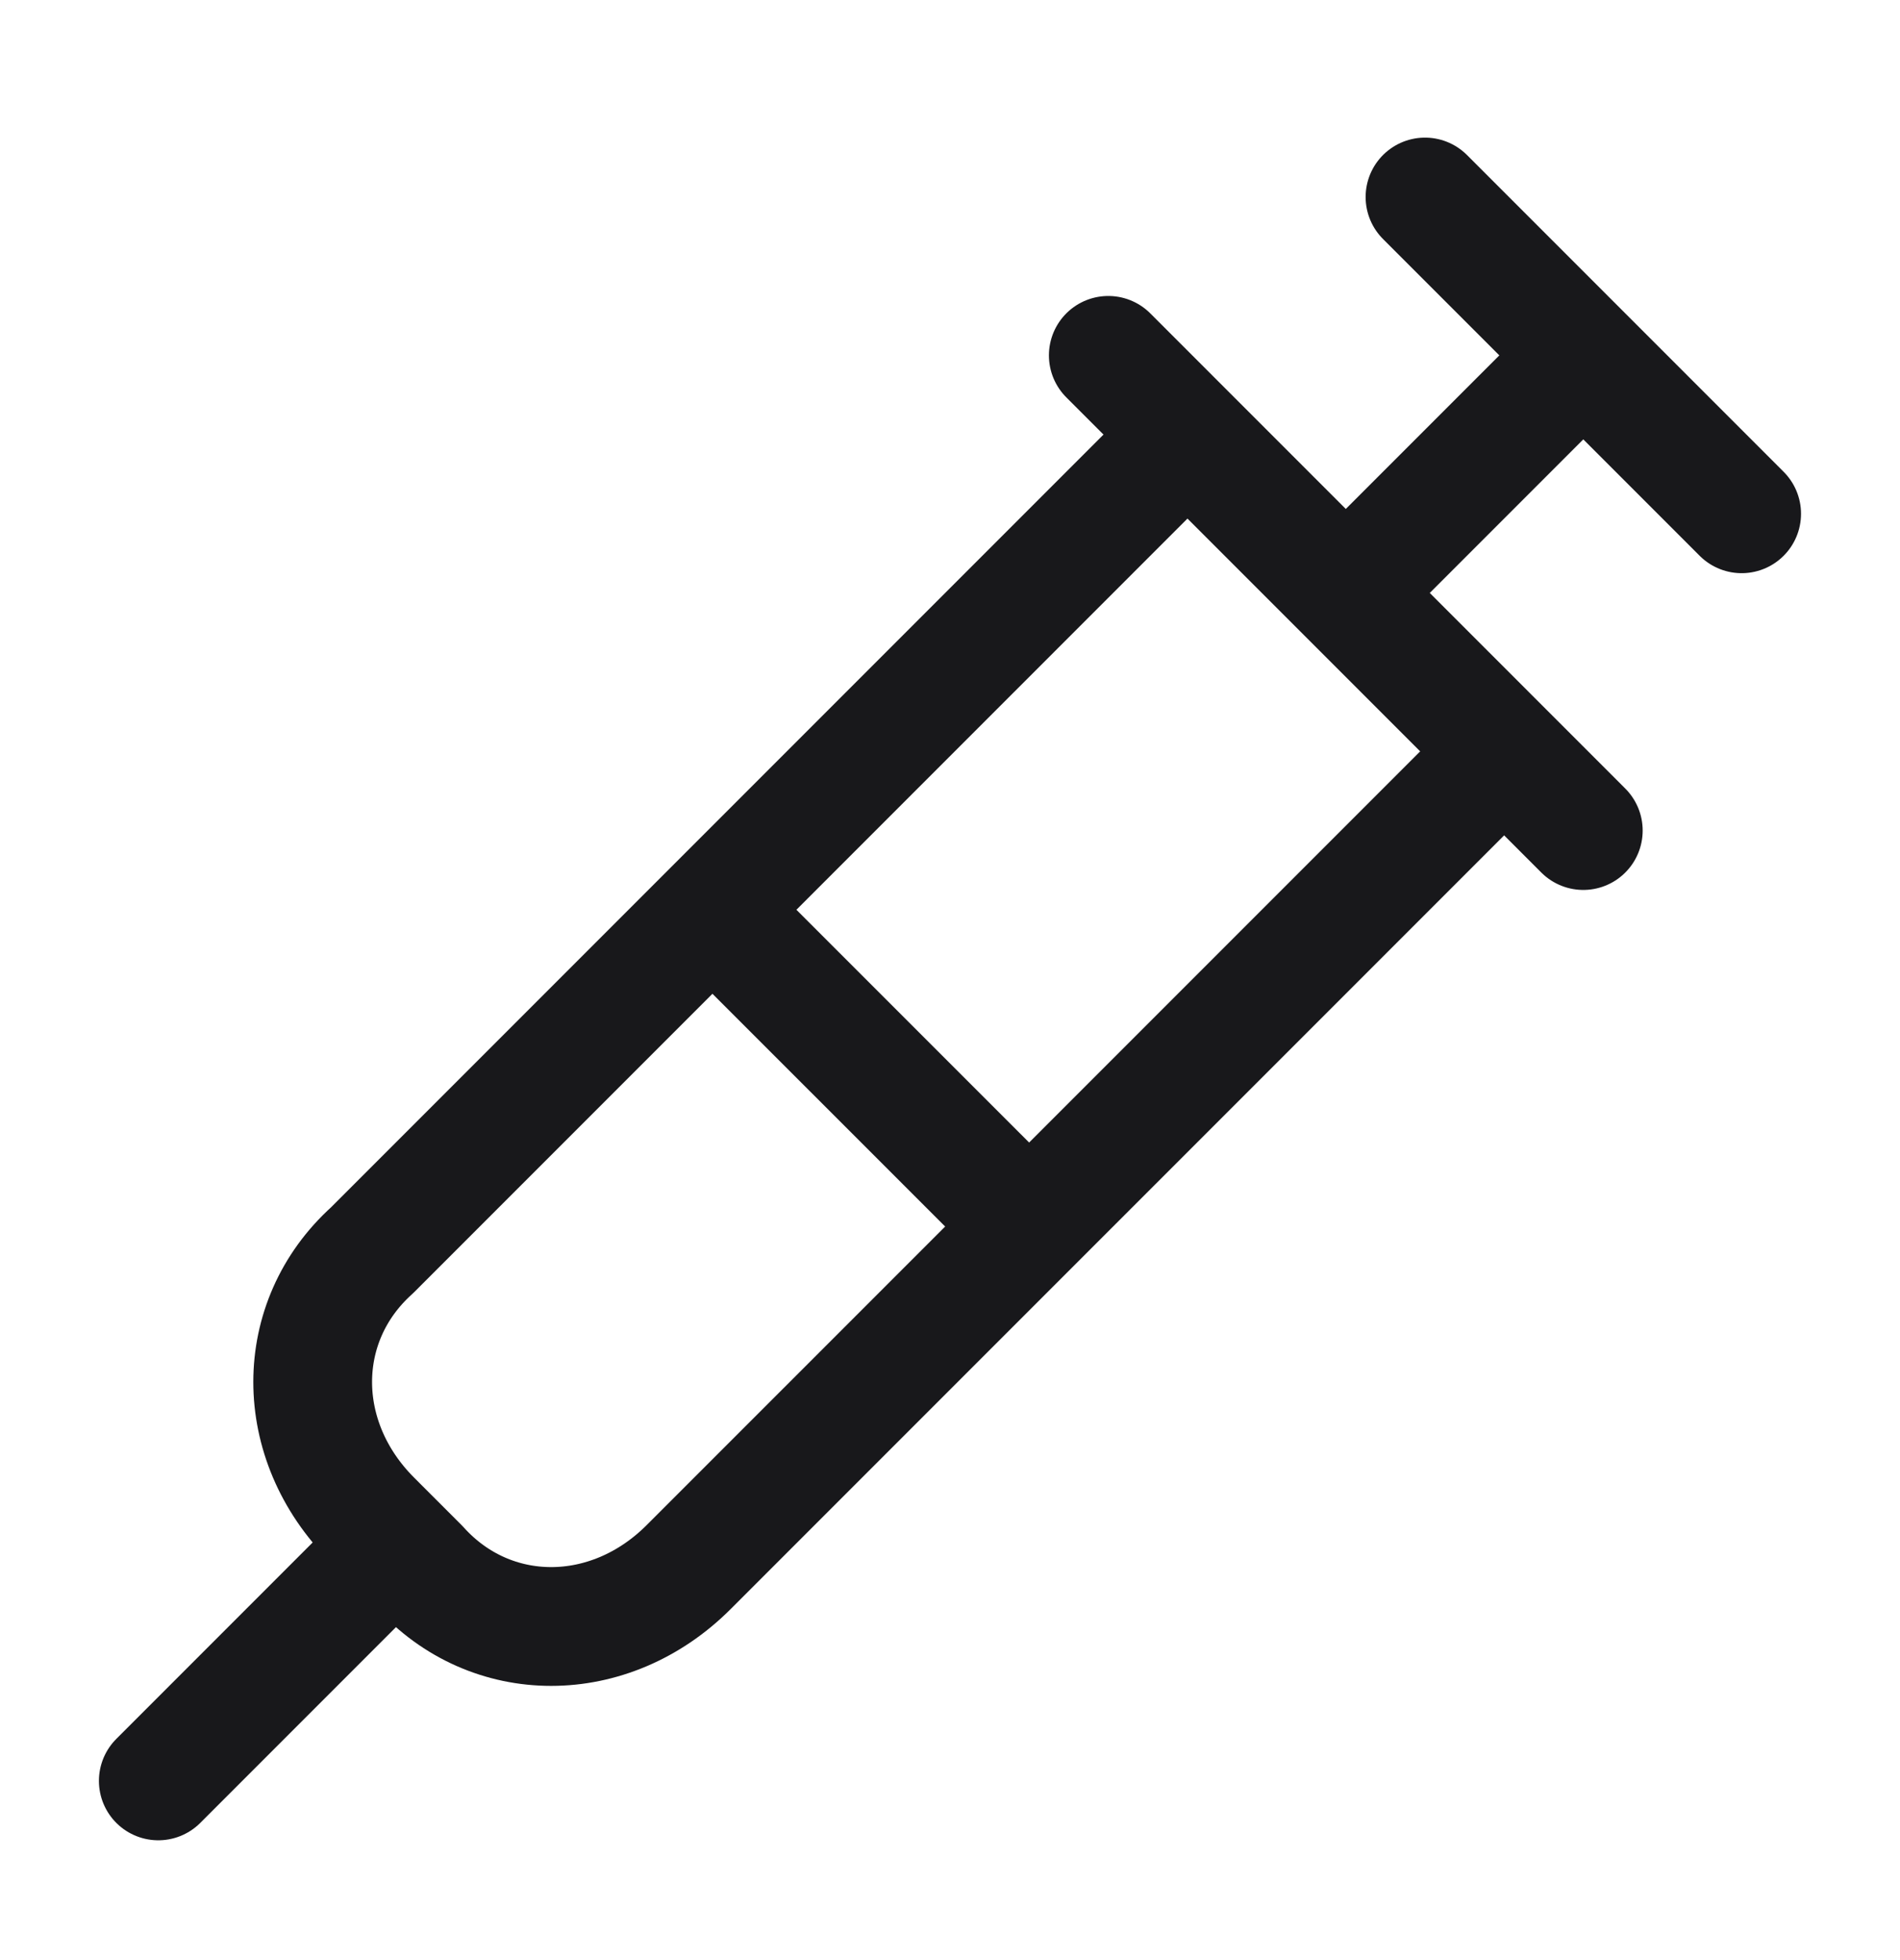
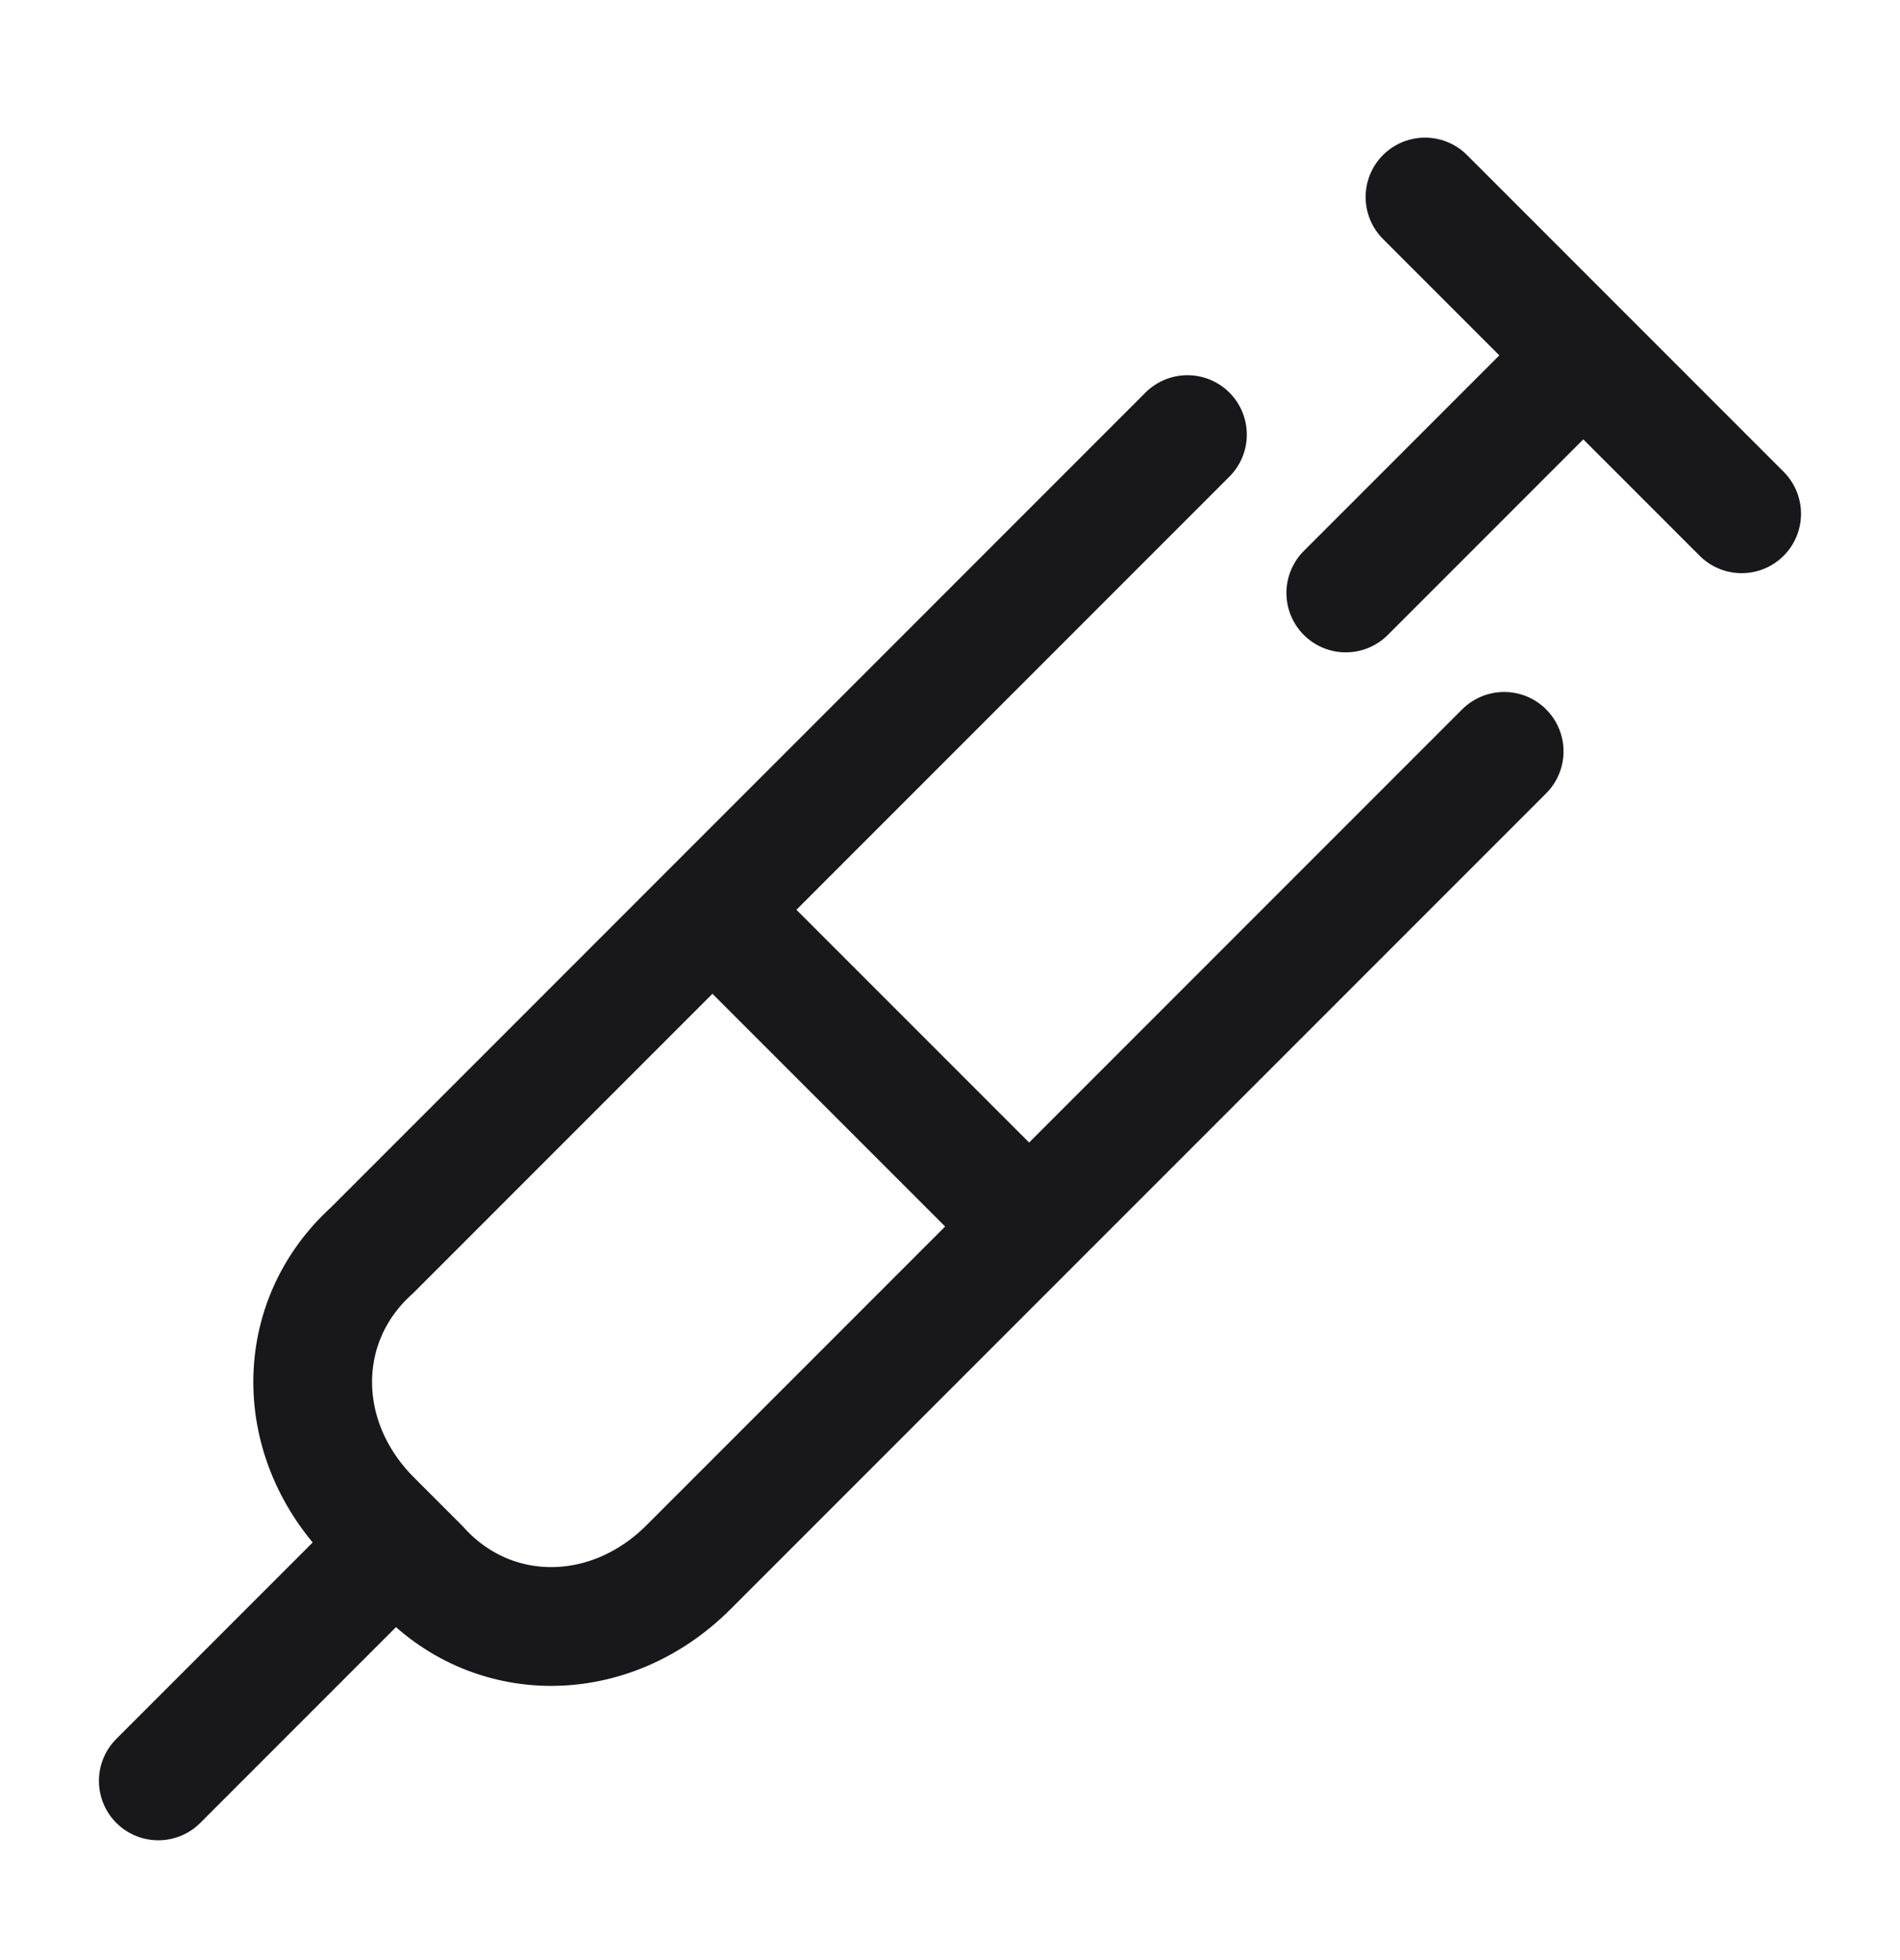
<svg xmlns="http://www.w3.org/2000/svg" width="32" height="33" fill="none">
-   <path stroke="#18181B" stroke-linecap="round" stroke-linejoin="round" stroke-width="2" d="m24 3.317 5.333 5.333m-6.667 1.333 4-4m-1.333 6.667L11.599 26.383c-1.333 1.334-3.333 1.334-4.533 0l-.8-.8c-1.333-1.333-1.333-3.333 0-4.533L19.999 7.317m-8 8 5.334 5.333M6.666 25.983l-4 4m16-24 8 8" />
+   <path stroke="#18181B" stroke-linecap="round" stroke-linejoin="round" stroke-width="2" d="m24 3.317 5.333 5.333m-6.667 1.333 4-4m-1.333 6.667L11.599 26.383c-1.333 1.334-3.333 1.334-4.533 0l-.8-.8c-1.333-1.333-1.333-3.333 0-4.533L19.999 7.317m-8 8 5.334 5.333M6.666 25.983l-4 4" />
</svg>